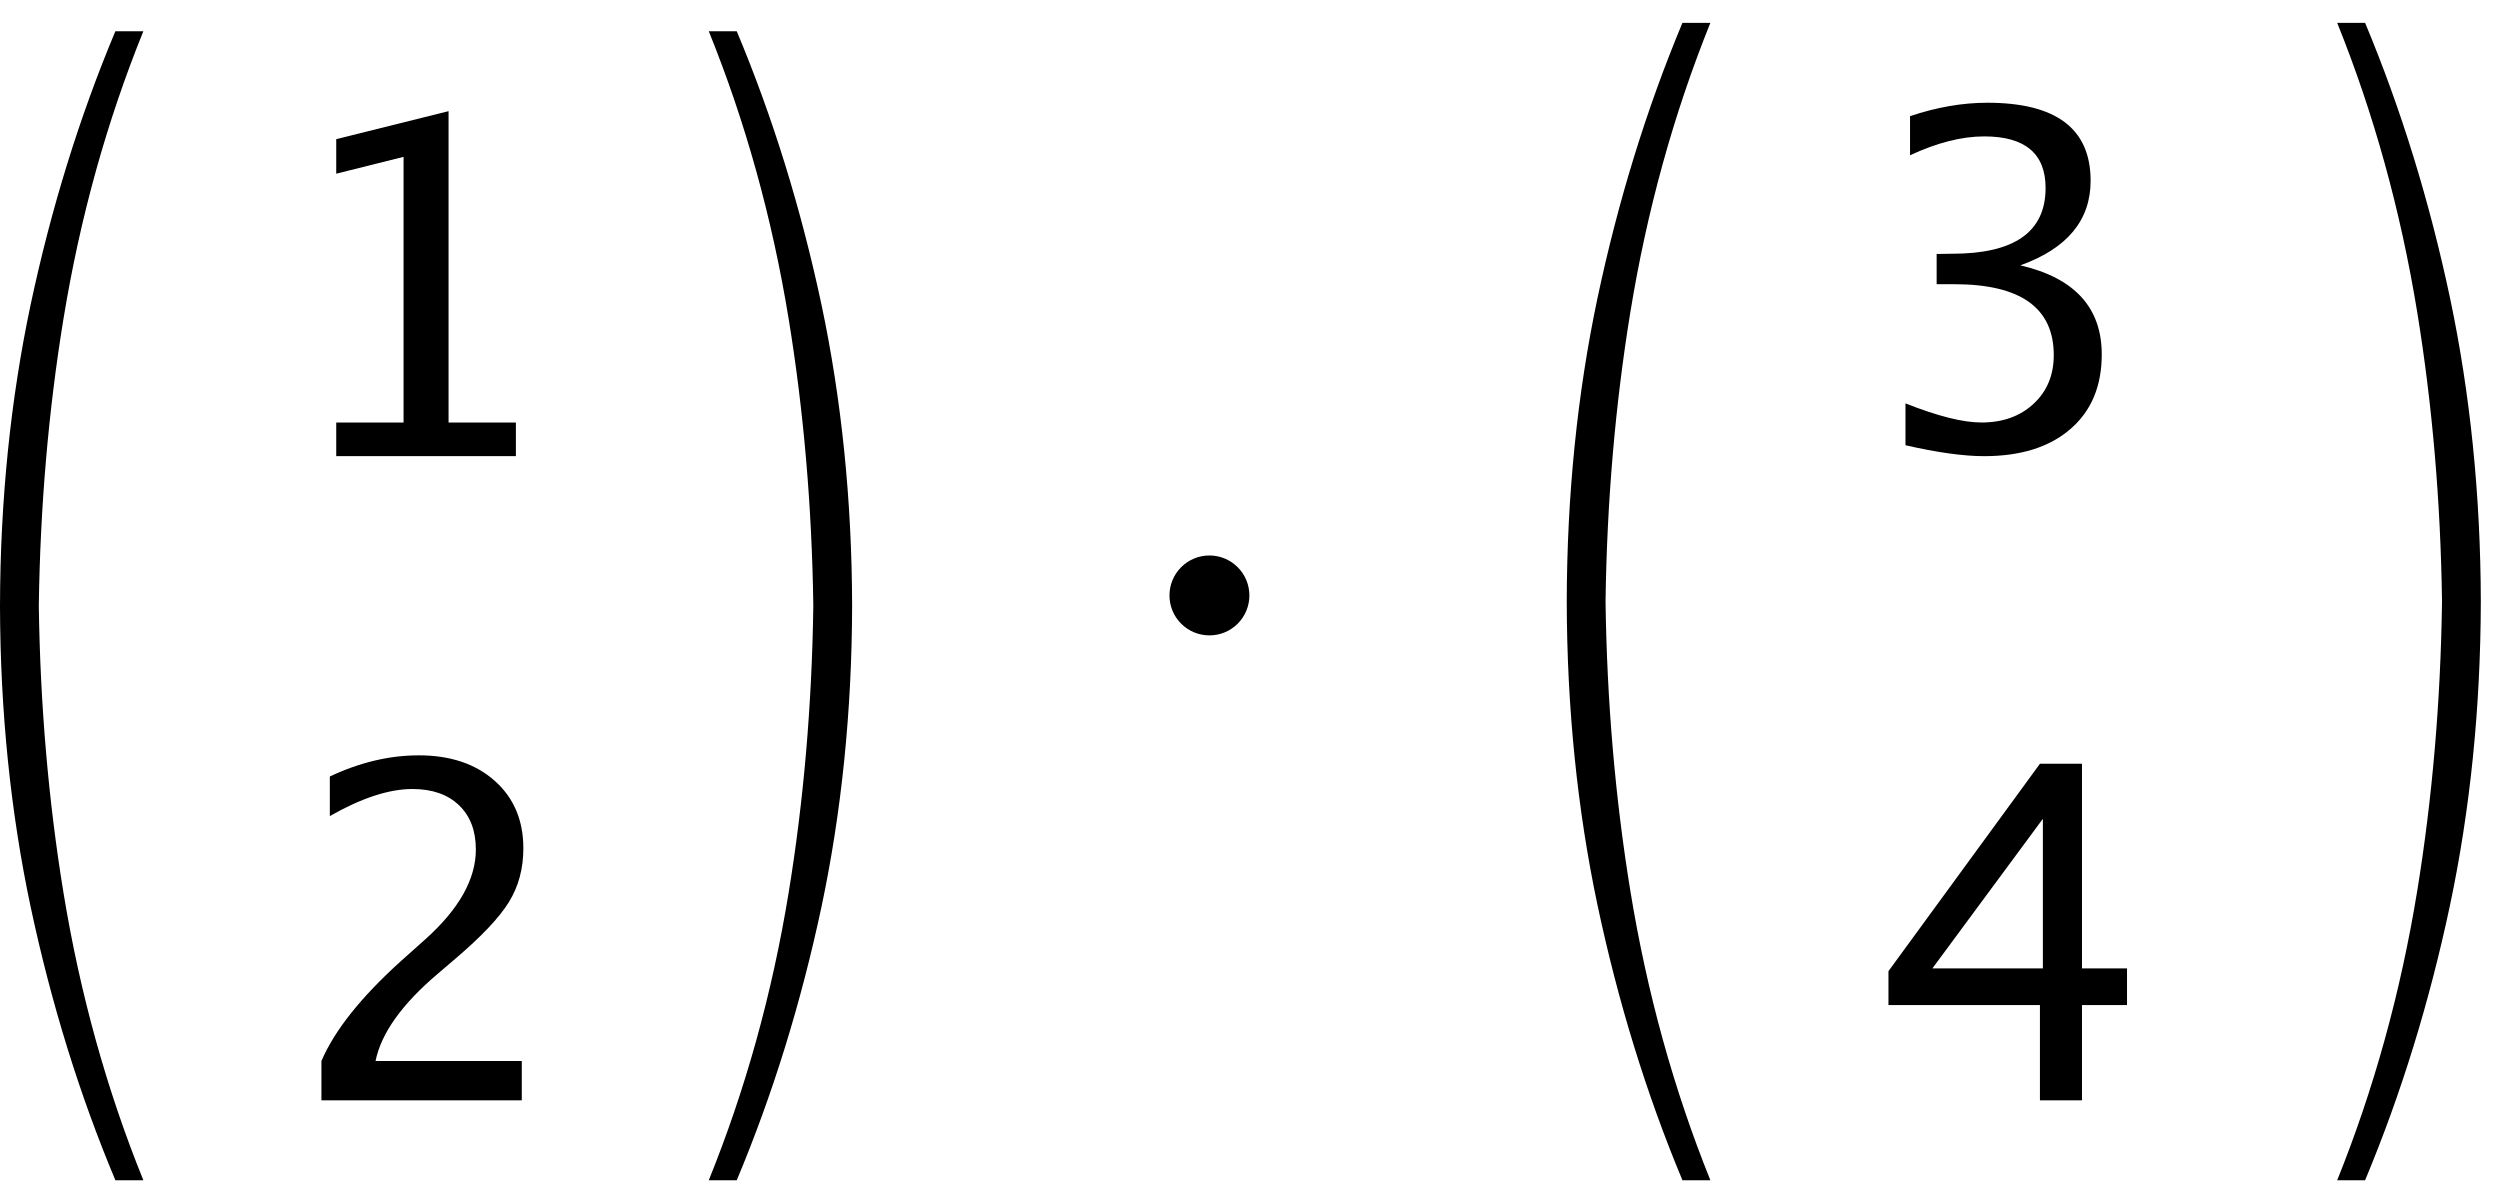
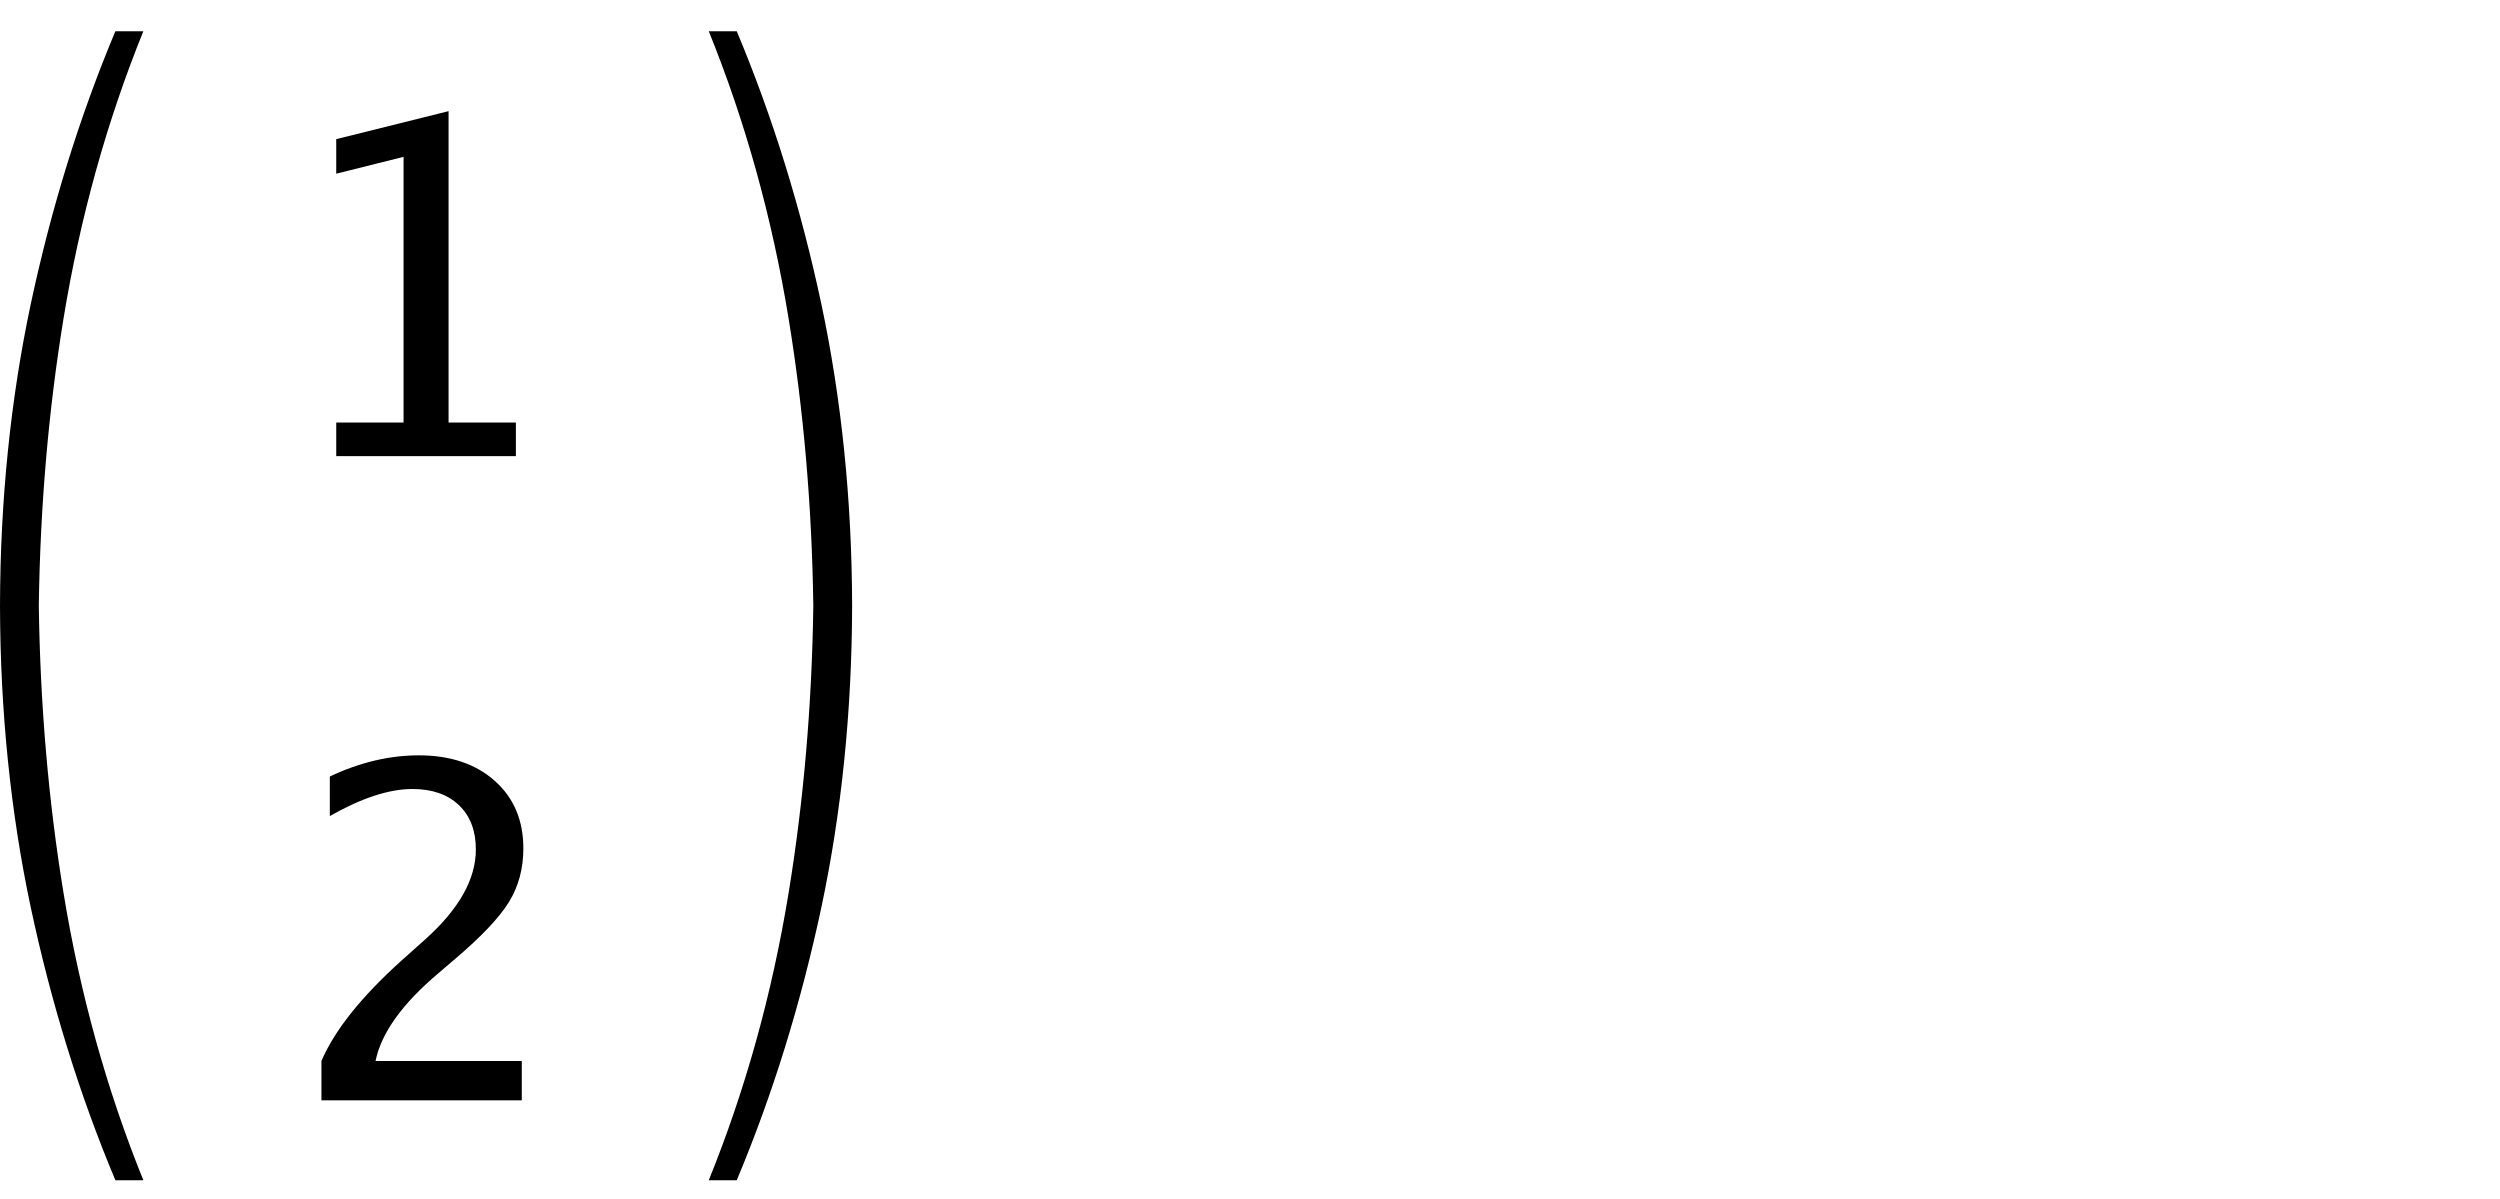
<svg xmlns="http://www.w3.org/2000/svg" width="73px" height="35px" viewBox="0 0 73 35" version="1.1">
  <title>geometry-dot-product</title>
  <desc>Created with Sketch.</desc>
  <defs />
  <g id="Page-1" stroke="none" stroke-width="1" fill="none" fill-rule="evenodd">
    <g id="geometry-dot-product" fill="#000000">
-       <path d="M46.882,17.565 C46.922,14.634 47.166,11.82 47.605,9.123 C48.092,6.136 48.875,3.315 49.943,0.667 L49.127,0.667 C48.073,3.191 47.249,5.867 46.647,8.702 C46.059,11.489 45.755,14.454 45.749,17.565 C45.755,20.676 46.059,23.642 46.647,26.428 C47.249,29.263 48.073,31.939 49.127,34.463 L49.943,34.463 C48.875,31.815 48.092,28.994 47.605,26.007 C47.166,23.31 46.922,20.496 46.882,17.565 Z M55.64,13.001 L55.64,11.779 C56.579,12.151 57.318,12.337 57.858,12.337 C58.483,12.337 58.991,12.154 59.382,11.789 C59.774,11.424 59.97,10.951 59.97,10.371 C59.97,8.99 59.003,8.299 57.068,8.299 L56.55,8.299 L56.55,7.416 L57.008,7.409 C58.823,7.409 59.731,6.77 59.731,5.49 C59.731,4.485 59.133,3.983 57.938,3.983 C57.283,3.983 56.561,4.167 55.773,4.534 L55.773,3.392 C56.548,3.131 57.3,3 58.031,3 C60.041,3 61.046,3.759 61.046,5.278 C61.046,6.433 60.362,7.257 58.994,7.748 C60.579,8.116 61.371,8.983 61.371,10.351 C61.371,11.276 61.066,12.002 60.455,12.529 C59.844,13.056 59.005,13.32 57.938,13.32 C57.331,13.32 56.566,13.213 55.64,13.001 Z M59.566,32.13 L59.566,29.348 L55.143,29.348 L55.143,28.358 L59.566,22.302 L60.794,22.302 L60.794,28.278 L62.109,28.278 L62.109,29.348 L60.794,29.348 L60.794,32.13 L59.566,32.13 Z M56.425,28.278 L59.652,28.278 L59.652,23.909 L56.425,28.278 Z M71.307,17.565 C71.266,14.634 71.023,11.82 70.584,9.123 C70.097,6.136 69.313,3.315 68.246,0.667 L69.061,0.667 C70.115,3.191 70.94,5.867 71.541,8.702 C72.129,11.489 72.433,14.454 72.44,17.565 C72.433,20.676 72.129,23.642 71.541,26.428 C70.94,29.263 70.115,31.939 69.061,34.463 L68.246,34.463 C69.313,31.815 70.097,28.994 70.584,26.007 C71.023,23.31 71.266,20.496 71.307,17.565 Z" id="geometry-vector-3_4" />
-       <path d="M36.14,18.212 C36.596,17.756 36.596,17.018 36.14,16.562 C35.685,16.106 34.946,16.106 34.49,16.562 C34.035,17.018 34.035,17.756 34.49,18.212 C34.946,18.667 35.685,18.667 36.14,18.212 L36.14,18.212 Z" id="Path" />
      <path d="M1.133,17.688 C1.174,14.778 1.416,11.984 1.854,9.307 C2.339,6.342 3.121,3.542 4.186,0.912 L3.369,0.912 C2.318,3.418 1.496,6.075 0.896,8.889 C0.31,11.656 0.007,14.6 0,17.688 C0.007,20.776 0.31,23.72 0.896,26.486 C1.496,29.301 2.318,31.957 3.369,34.463 L4.186,34.463 C3.121,31.834 2.339,29.034 1.854,26.069 C1.416,23.392 1.174,20.598 1.133,17.688 Z M9.818,13.32 L9.818,12.337 L11.784,12.337 L11.784,4.58 L9.818,5.072 L9.818,4.063 L13.098,3.246 L13.098,12.337 L15.064,12.337 L15.064,13.32 L9.818,13.32 Z M9.386,32.13 L9.386,30.981 C9.766,30.091 10.537,29.122 11.697,28.073 L12.447,27.402 C13.412,26.53 13.895,25.664 13.895,24.805 C13.895,24.256 13.73,23.825 13.4,23.51 C13.07,23.196 12.617,23.039 12.042,23.039 C11.36,23.039 10.557,23.302 9.631,23.829 L9.631,22.674 C10.503,22.262 11.369,22.056 12.228,22.056 C13.149,22.056 13.888,22.304 14.446,22.8 C15.004,23.296 15.282,23.953 15.282,24.772 C15.282,25.361 15.142,25.883 14.861,26.339 C14.58,26.795 14.056,27.349 13.29,28 L12.786,28.431 C11.736,29.321 11.13,30.171 10.966,30.981 L15.236,30.981 L15.236,32.13 L9.386,32.13 Z M23.749,17.688 C23.708,14.778 23.466,11.984 23.028,9.307 C22.543,6.342 21.761,3.542 20.696,0.912 L21.513,0.912 C22.564,3.418 23.386,6.075 23.986,8.889 C24.572,11.656 24.875,14.6 24.882,17.688 C24.875,20.776 24.572,23.72 23.986,26.486 C23.386,29.301 22.564,31.957 21.513,34.463 L20.696,34.463 C21.761,31.834 22.543,29.034 23.028,26.069 C23.466,23.392 23.708,20.598 23.749,17.688 Z" id="geometry-vector-1_2" />
    </g>
  </g>
</svg>